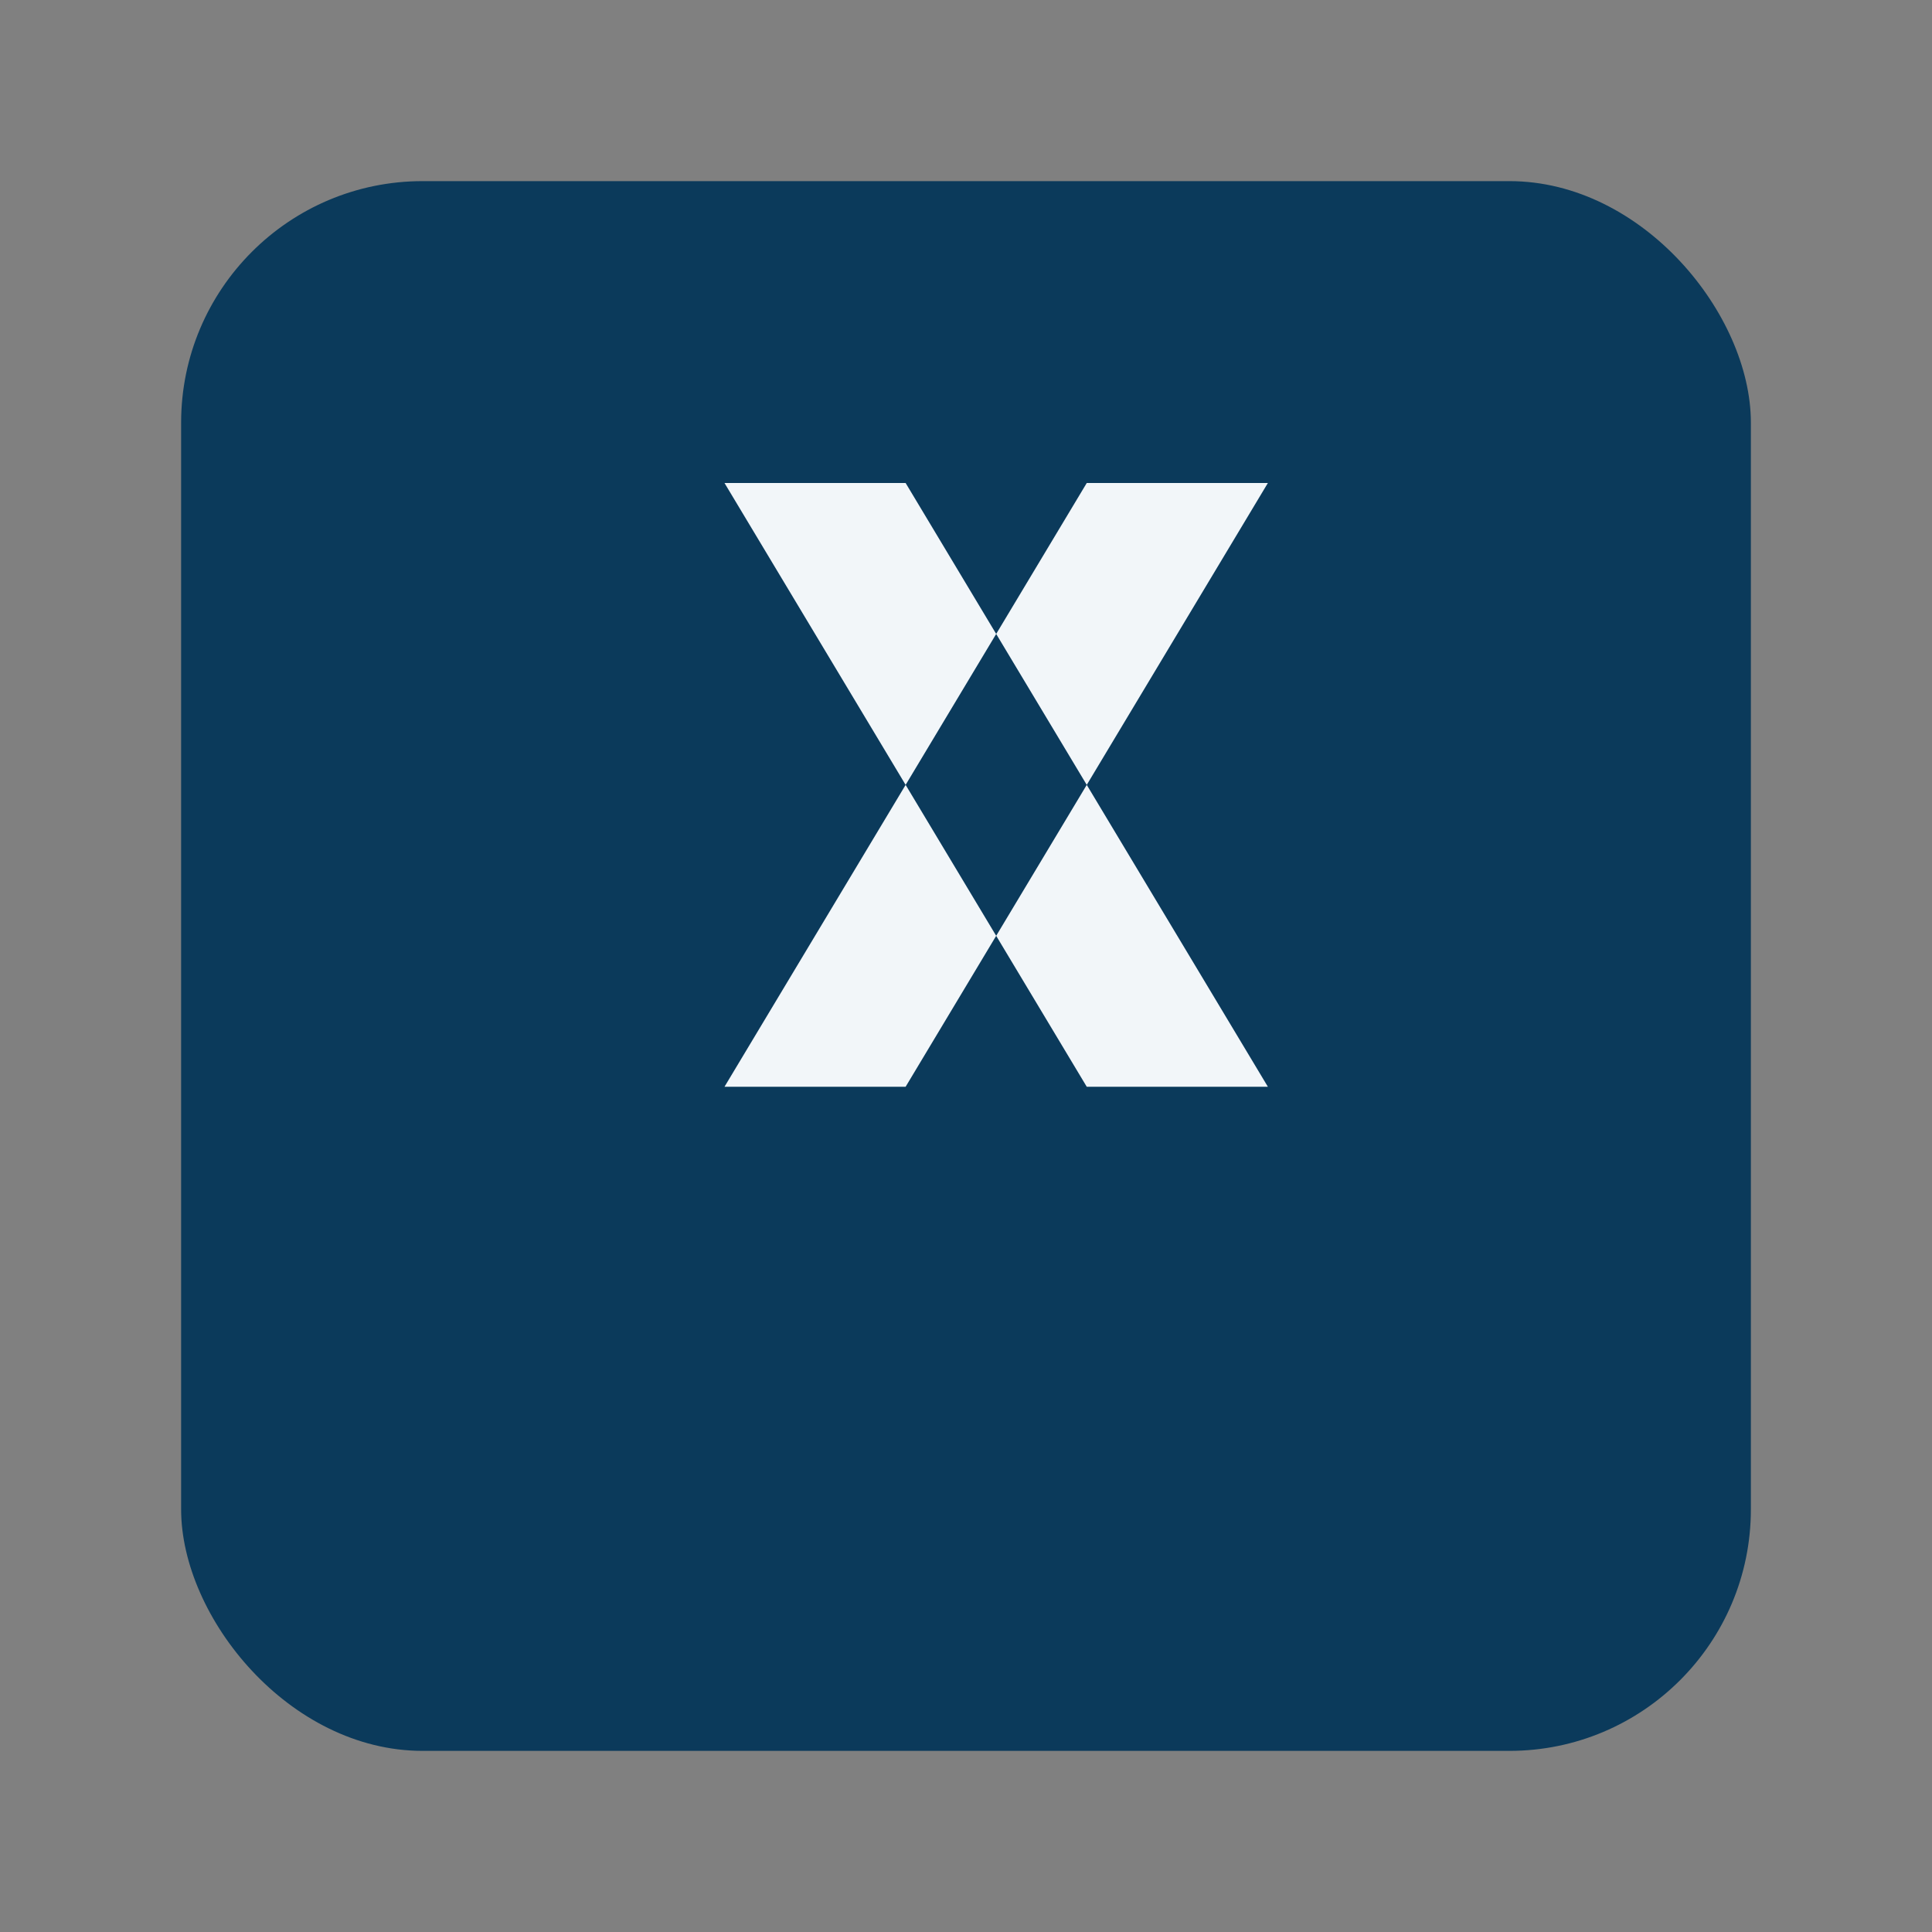
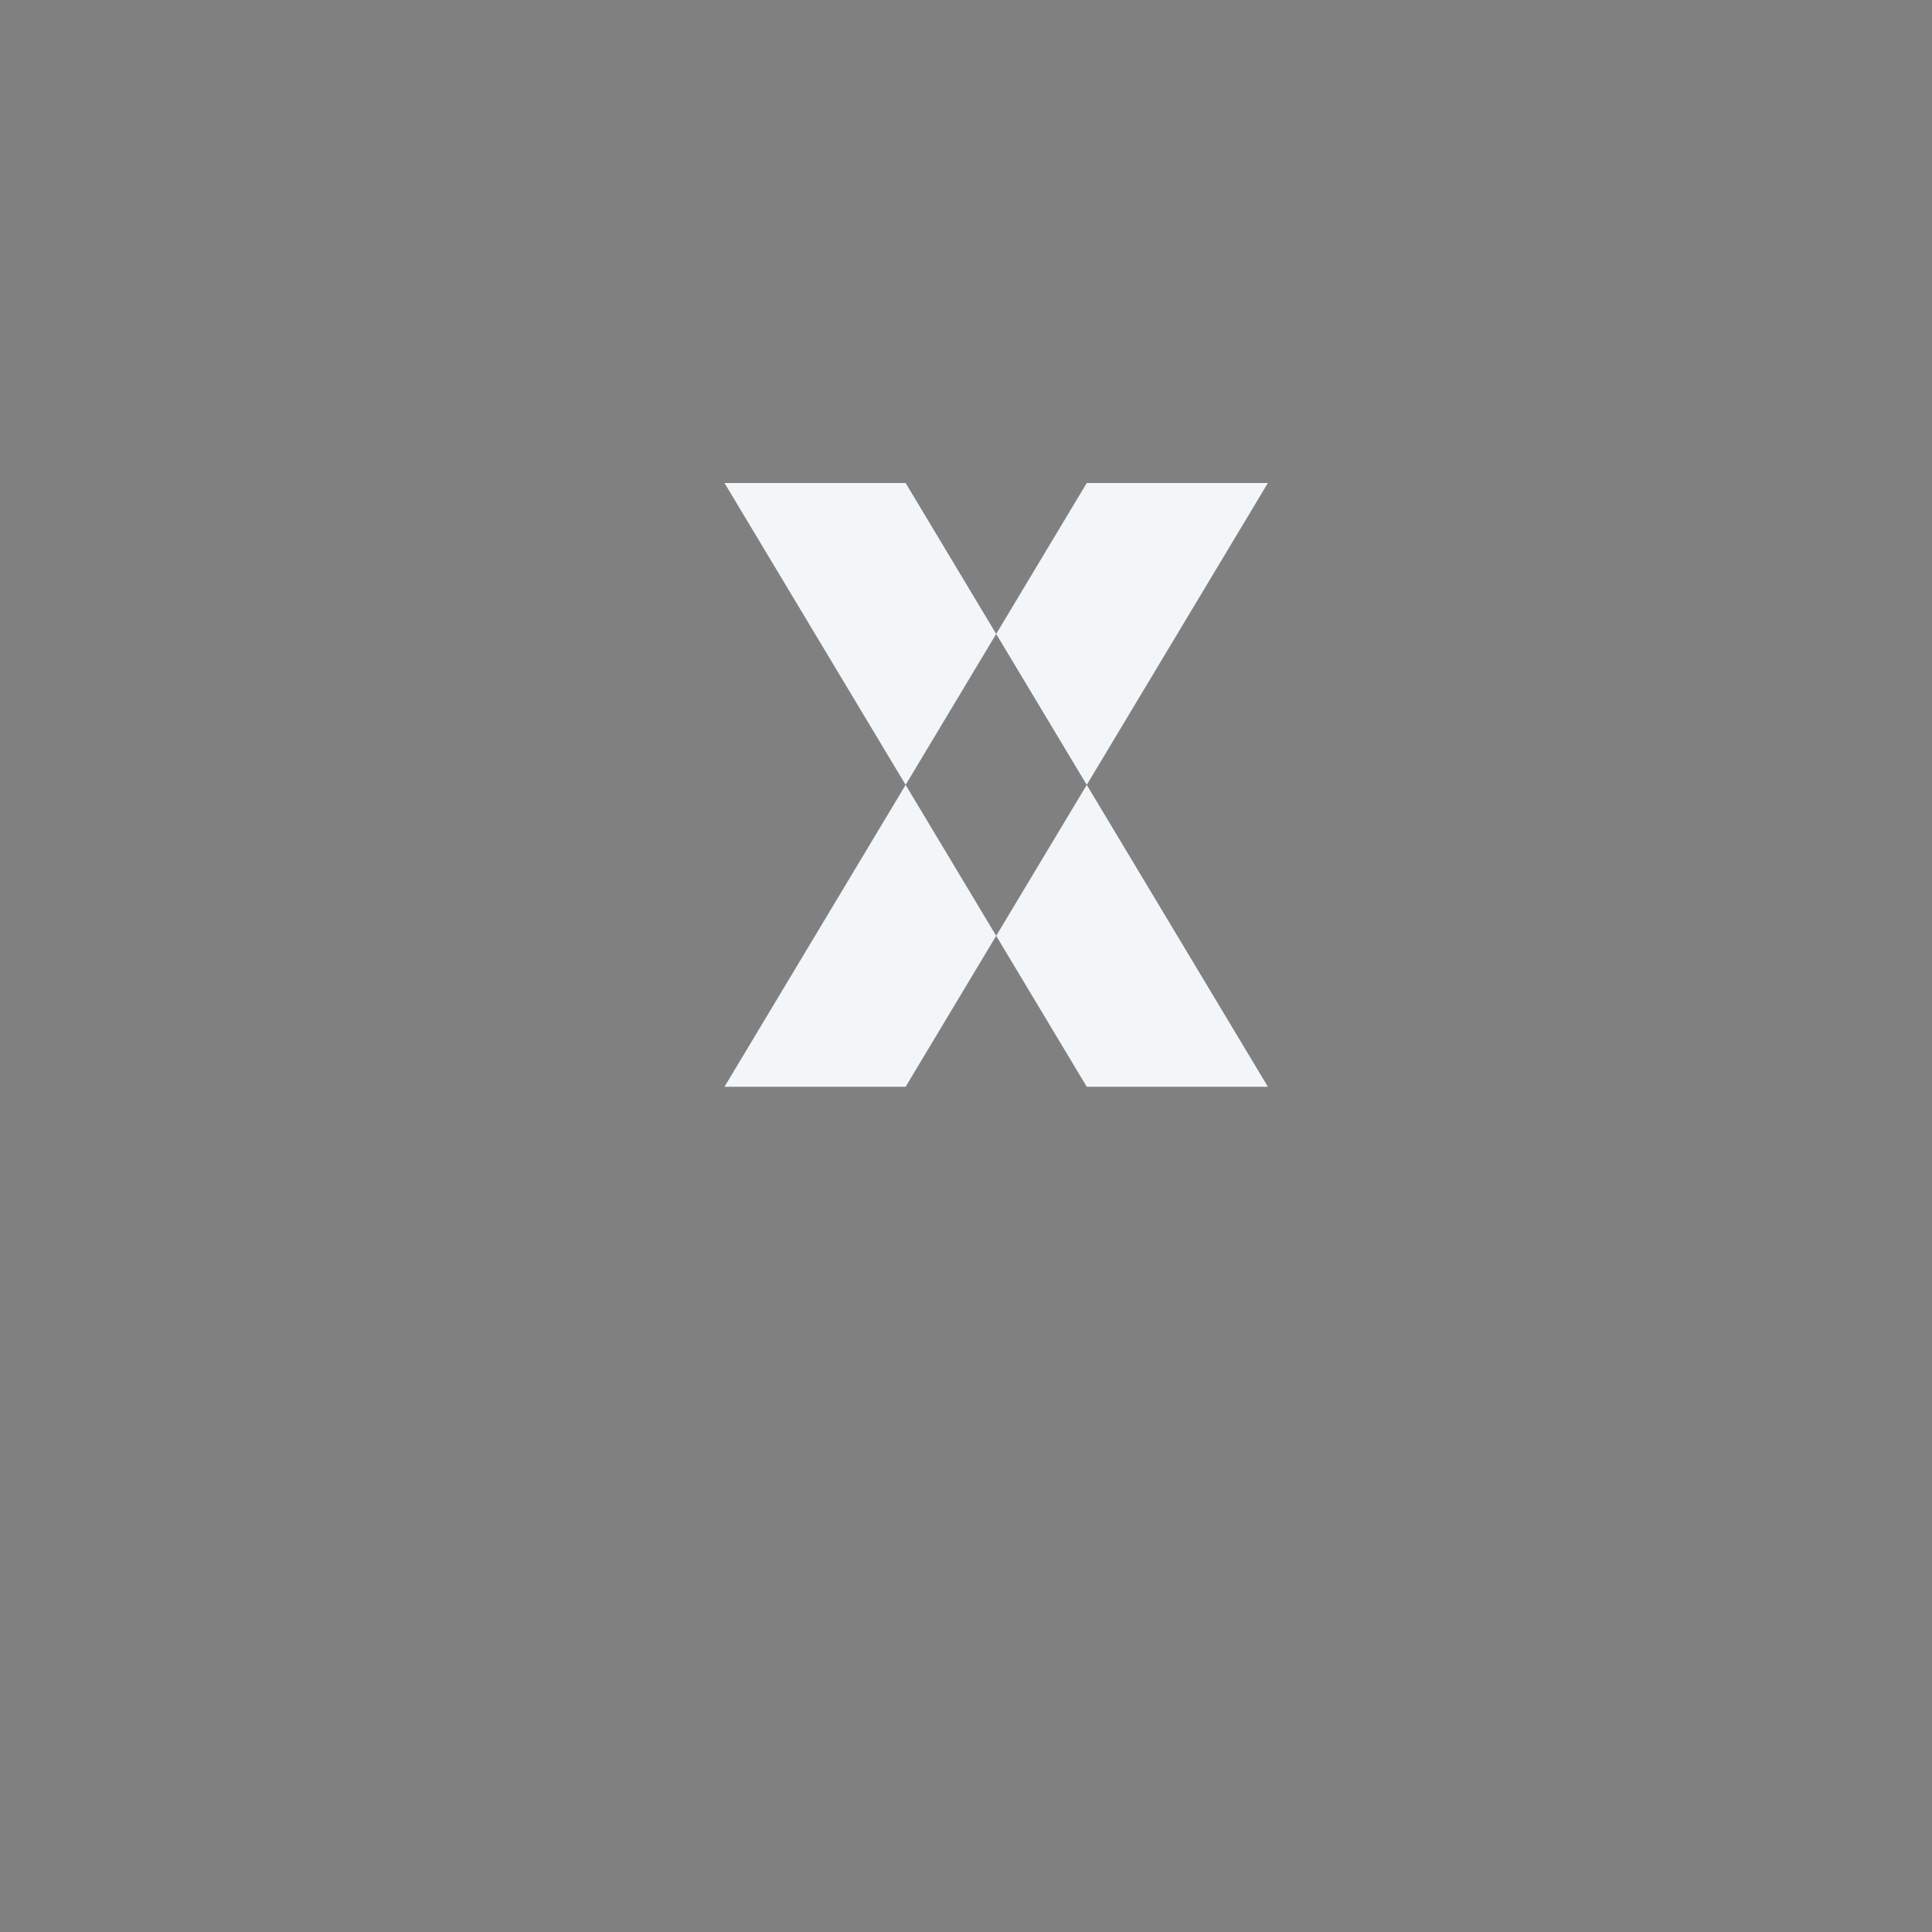
<svg xmlns="http://www.w3.org/2000/svg" width="32" height="32" viewBox="0 0 32 32">
  <rect x="0" y="0" width="32" height="32" fill="#808080" stroke="none" />
-   <rect x="3" y="3" width="26" height="26" rx="4" fill="#0B3A5B" />
  <path fill="#F2F6F9" d="M12 8l3 5-3 5h3l3-5-3-5h-3zM18 8h3l-3 5 3 5h-3l-3-5 3-5z" />
</svg>